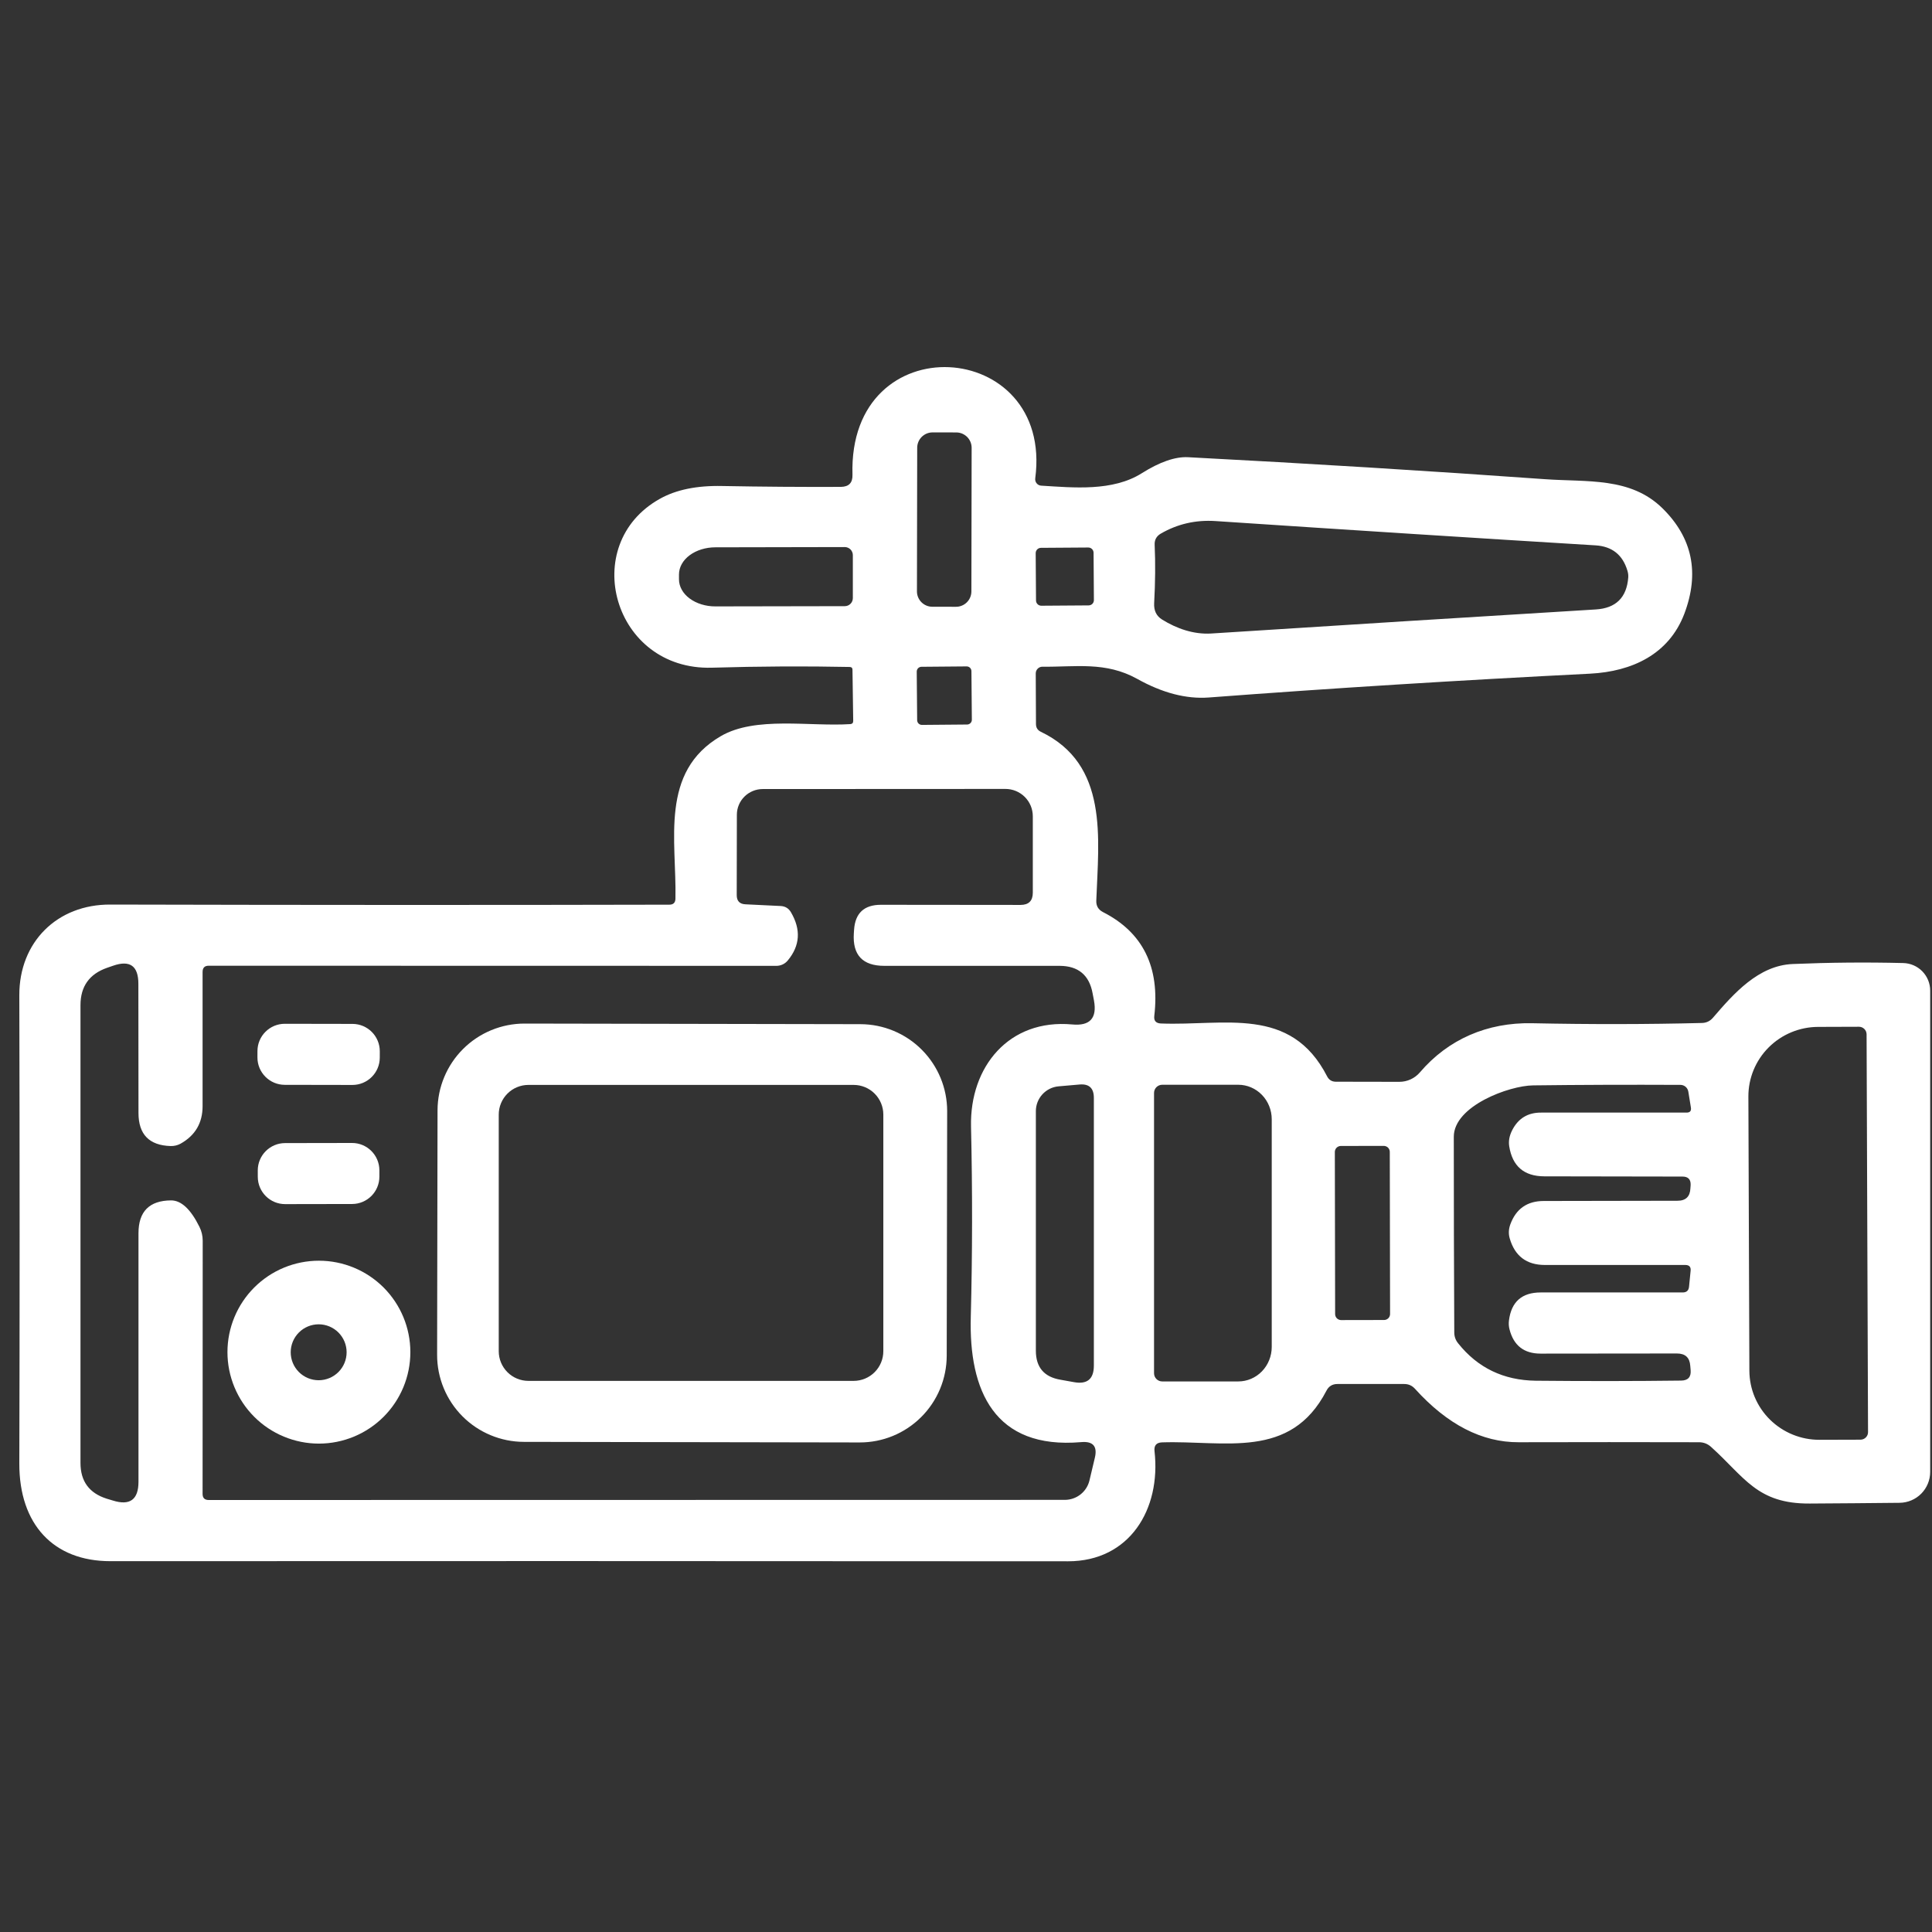
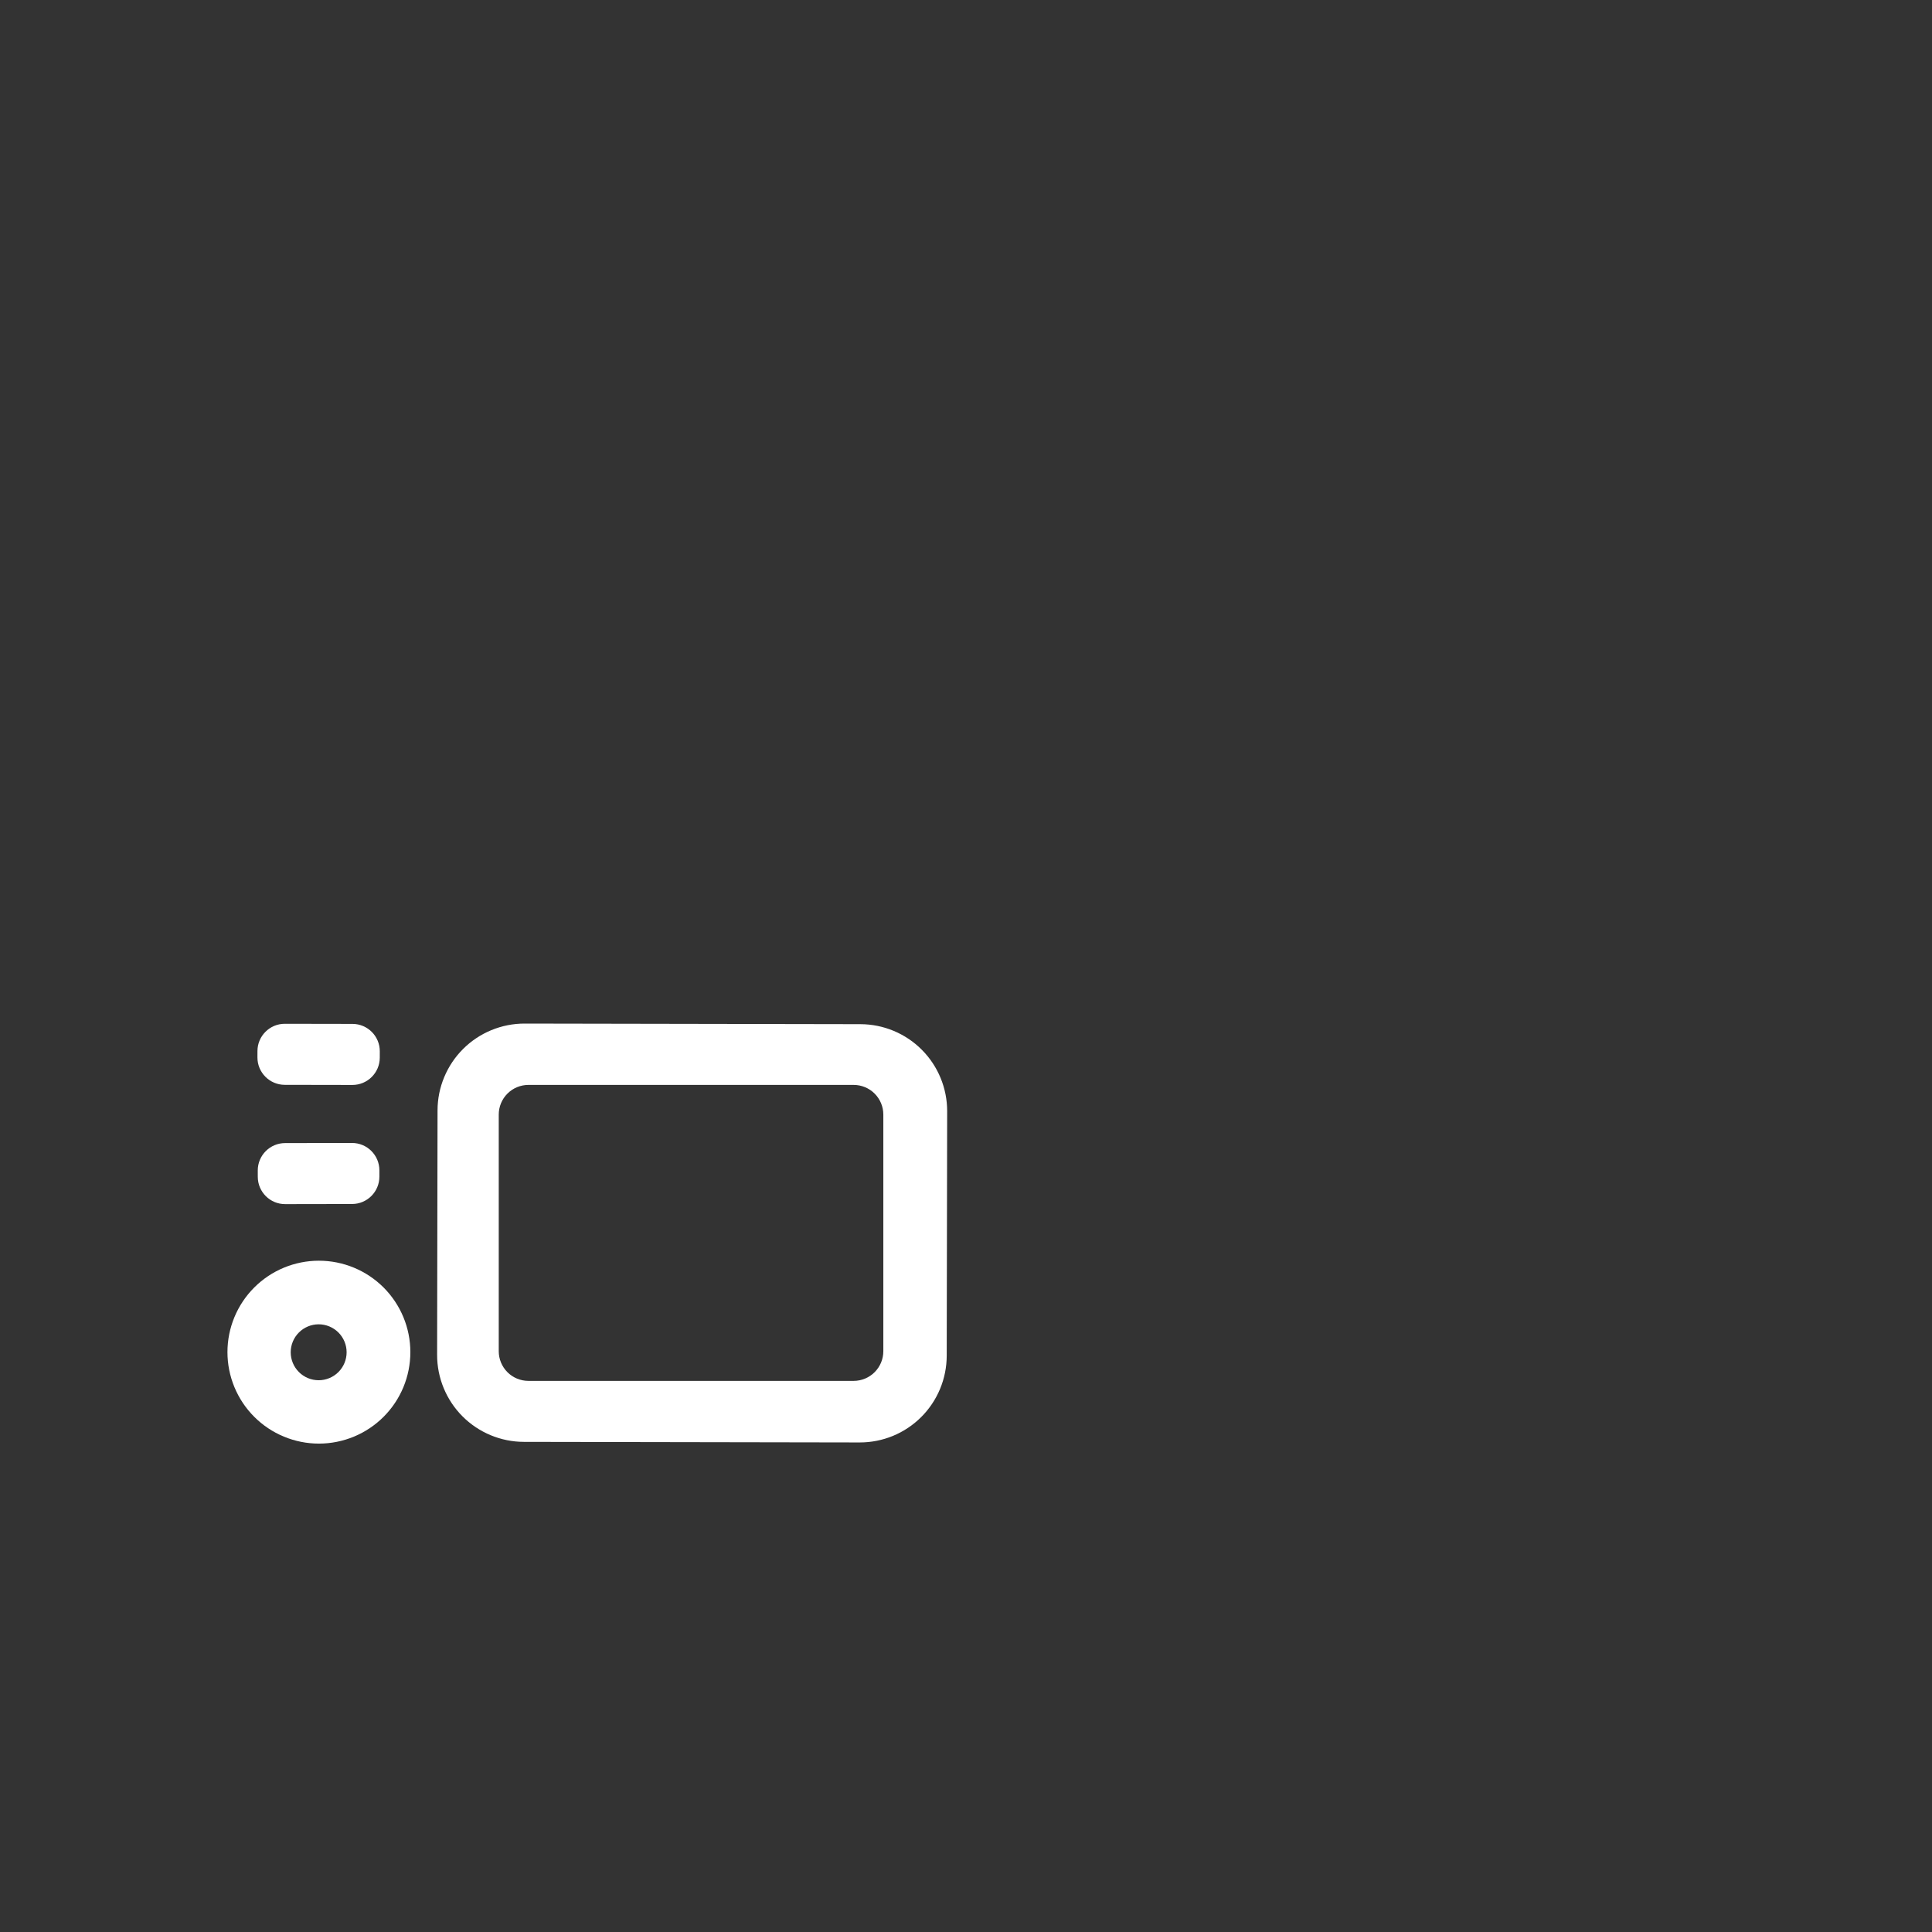
<svg xmlns="http://www.w3.org/2000/svg" width="100" height="100" viewBox="0 0 100 100" fill="none">
  <rect x="0" y="0" width="100" height="100" fill="#333333" stroke="none" />
  <g clip-path="url(#clip0_1895_761)">
-     <path d="M44.017 37.479C44.114 37.471 44.162 37.416 44.162 37.315L44.124 34.661C44.124 34.572 44.078 34.526 43.985 34.522C41.651 34.475 39.271 34.488 36.844 34.56C31.738 34.705 29.924 28.183 34.152 25.82C34.99 25.348 36.067 25.127 37.381 25.156C39.454 25.194 41.502 25.209 43.524 25.201C43.937 25.196 44.137 24.988 44.124 24.575C43.89 16.752 54.539 17.485 53.584 24.758C53.578 24.804 53.581 24.85 53.593 24.895C53.605 24.939 53.626 24.98 53.655 25.015C53.683 25.051 53.719 25.08 53.759 25.101C53.799 25.122 53.843 25.134 53.888 25.137C55.556 25.239 57.591 25.447 59.101 24.493C60.032 23.907 60.831 23.631 61.496 23.665C67.799 23.994 73.952 24.373 79.956 24.802C82.161 24.96 84.392 24.683 86.047 26.307C87.602 27.836 87.979 29.658 87.179 31.773C86.382 33.865 84.48 34.756 82.306 34.869C75.519 35.211 68.941 35.621 62.571 36.102C61.404 36.19 60.165 35.868 58.855 35.135C57.224 34.231 55.67 34.528 53.957 34.509C53.912 34.508 53.867 34.517 53.825 34.534C53.782 34.551 53.744 34.576 53.712 34.609C53.679 34.641 53.654 34.68 53.636 34.722C53.619 34.765 53.61 34.811 53.61 34.857L53.622 37.473C53.622 37.663 53.706 37.797 53.875 37.877C57.389 39.565 56.864 43.369 56.744 46.611C56.731 46.885 56.847 47.085 57.092 47.211C59.156 48.26 60.041 50.051 59.746 52.583C59.716 52.831 59.828 52.962 60.081 52.975C63.373 53.107 66.805 52.033 68.694 55.717C68.787 55.894 68.932 55.985 69.13 55.989L72.429 55.995C72.631 55.995 72.831 55.952 73.014 55.868C73.197 55.784 73.36 55.661 73.491 55.509C74.963 53.784 76.985 52.918 79.292 52.962C82.329 53.025 85.262 53.021 88.089 52.949C88.316 52.945 88.506 52.857 88.657 52.684C89.732 51.433 91.015 49.967 92.797 49.897C94.688 49.817 96.593 49.8 98.509 49.847C98.883 49.855 99.238 50.009 99.499 50.276C99.76 50.543 99.906 50.901 99.906 51.275V76.186C99.906 76.607 99.74 77.011 99.445 77.31C99.149 77.609 98.747 77.78 98.326 77.785C96.755 77.802 95.204 77.814 93.675 77.823C90.939 77.842 90.307 76.458 88.556 74.884C88.379 74.728 88.173 74.65 87.937 74.65C84.845 74.642 81.736 74.642 78.609 74.65C76.705 74.659 74.915 73.736 73.238 71.883C73.09 71.718 72.905 71.636 72.682 71.636H69.225C68.964 71.636 68.774 71.752 68.656 71.984C66.792 75.579 63.38 74.549 60.144 74.657C59.853 74.669 59.725 74.821 59.758 75.112C60.1 78.126 58.463 80.812 55.284 80.812C37.244 80.799 20.719 80.797 5.708 80.806C2.763 80.806 0.994 78.897 1 75.756C1.021 68.144 1.021 60.061 1 51.509C0.994 48.766 2.953 46.807 5.714 46.82C16.082 46.845 25.726 46.847 34.645 46.826C34.851 46.826 34.957 46.723 34.961 46.516C35.024 43.502 34.133 39.957 37.305 38.105C39.1 37.056 41.919 37.618 44.017 37.479ZM50.292 23.181C50.292 23.076 50.272 22.973 50.232 22.876C50.192 22.779 50.134 22.692 50.06 22.617C49.986 22.543 49.898 22.485 49.802 22.444C49.705 22.404 49.602 22.383 49.497 22.383L48.271 22.381C48.167 22.381 48.063 22.401 47.966 22.441C47.87 22.481 47.782 22.54 47.708 22.613C47.634 22.687 47.575 22.775 47.535 22.871C47.495 22.968 47.474 23.071 47.474 23.176L47.461 30.608C47.46 30.712 47.481 30.816 47.521 30.913C47.56 31.009 47.619 31.097 47.693 31.171C47.767 31.245 47.854 31.304 47.951 31.344C48.047 31.384 48.151 31.405 48.255 31.405L49.481 31.407C49.586 31.408 49.69 31.387 49.786 31.347C49.883 31.308 49.971 31.249 50.045 31.175C50.119 31.101 50.178 31.014 50.218 30.917C50.258 30.821 50.279 30.717 50.279 30.613L50.292 23.181ZM60.144 32.064C60.902 32.538 61.793 32.847 62.697 32.79C69.72 32.34 76.353 31.925 82.597 31.545C83.638 31.482 84.198 30.93 84.278 29.89C84.286 29.772 84.272 29.654 84.234 29.536C83.989 28.718 83.442 28.282 82.591 28.228C76.562 27.861 70.002 27.442 62.912 26.97C61.888 26.903 60.944 27.12 60.081 27.621C59.857 27.752 59.752 27.945 59.765 28.202C59.807 29.134 59.798 30.138 59.739 31.217C59.718 31.6 59.853 31.882 60.144 32.064ZM44.143 30.958V28.733C44.143 28.678 44.132 28.624 44.111 28.574C44.09 28.523 44.06 28.477 44.021 28.438C43.982 28.4 43.936 28.369 43.886 28.348C43.835 28.327 43.781 28.316 43.726 28.316L37.027 28.329C36.528 28.329 36.05 28.477 35.696 28.74C35.343 29.003 35.145 29.36 35.144 29.732V29.985C35.144 30.169 35.192 30.351 35.287 30.522C35.381 30.692 35.52 30.847 35.695 30.977C35.87 31.107 36.078 31.211 36.306 31.281C36.535 31.352 36.78 31.388 37.027 31.387L43.726 31.375C43.837 31.375 43.943 31.331 44.021 31.253C44.099 31.174 44.143 31.068 44.143 30.958ZM56.603 28.609C56.602 28.573 56.595 28.538 56.581 28.505C56.568 28.472 56.547 28.442 56.522 28.418C56.496 28.392 56.466 28.373 56.433 28.359C56.4 28.346 56.365 28.339 56.329 28.339L53.877 28.356C53.842 28.357 53.806 28.364 53.773 28.378C53.74 28.392 53.711 28.412 53.686 28.437C53.661 28.463 53.641 28.493 53.627 28.526C53.614 28.559 53.607 28.594 53.607 28.63L53.624 31.082C53.625 31.118 53.632 31.153 53.646 31.186C53.66 31.219 53.68 31.248 53.705 31.273C53.731 31.299 53.761 31.318 53.794 31.332C53.827 31.345 53.862 31.352 53.898 31.352L56.35 31.335C56.386 31.334 56.421 31.327 56.454 31.313C56.487 31.299 56.517 31.279 56.542 31.254C56.567 31.228 56.587 31.198 56.6 31.165C56.613 31.132 56.62 31.097 56.62 31.061L56.603 28.609ZM50.281 34.737C50.28 34.672 50.254 34.609 50.207 34.563C50.16 34.518 50.098 34.492 50.032 34.493L47.694 34.513C47.662 34.513 47.63 34.52 47.6 34.533C47.57 34.545 47.543 34.564 47.52 34.587C47.498 34.61 47.48 34.637 47.468 34.667C47.456 34.697 47.45 34.729 47.45 34.762L47.472 37.277C47.472 37.342 47.499 37.405 47.545 37.45C47.592 37.496 47.655 37.522 47.72 37.521L50.059 37.501C50.091 37.501 50.123 37.494 50.153 37.481C50.182 37.468 50.209 37.45 50.232 37.427C50.255 37.404 50.273 37.377 50.285 37.347C50.297 37.317 50.303 37.285 50.303 37.252L50.281 34.737ZM40.775 49.714C40.703 49.801 40.614 49.871 40.512 49.919C40.411 49.967 40.3 49.992 40.187 49.992L10.802 49.986C10.591 49.986 10.486 50.093 10.486 50.308V57.253C10.486 58.125 10.104 58.774 9.342 59.199C9.182 59.284 9.011 59.324 8.83 59.319C7.722 59.286 7.168 58.715 7.168 57.607L7.162 50.921C7.162 49.994 6.725 49.682 5.853 49.986C5.731 50.028 5.628 50.064 5.544 50.093C4.625 50.413 4.166 51.058 4.166 52.027V75.725C4.166 76.668 4.617 77.284 5.518 77.57C5.615 77.6 5.721 77.631 5.834 77.665C6.723 77.947 7.168 77.623 7.168 76.692V63.832C7.168 62.707 7.73 62.14 8.855 62.132C9.382 62.132 9.87 62.587 10.321 63.497C10.434 63.721 10.492 63.968 10.492 64.217L10.486 77.324C10.486 77.534 10.591 77.64 10.802 77.64L55.114 77.633C55.409 77.633 55.696 77.534 55.927 77.352C56.159 77.169 56.322 76.915 56.39 76.629L56.668 75.459C56.812 74.861 56.576 74.589 55.961 74.644C51.461 75.03 50.14 71.971 50.248 68.154C50.332 64.906 50.336 61.624 50.26 58.308C50.191 55.212 52.226 52.728 55.493 53.025C56.415 53.114 56.792 52.701 56.624 51.787L56.554 51.42C56.382 50.472 55.813 49.996 54.848 49.992H45.773C44.649 49.992 44.122 49.432 44.194 48.311L44.206 48.134C44.261 47.266 44.724 46.832 45.596 46.832L52.82 46.839C53.245 46.839 53.458 46.628 53.458 46.207V42.251C53.458 42.064 53.421 41.88 53.35 41.707C53.278 41.535 53.173 41.379 53.041 41.247C52.909 41.116 52.752 41.012 52.58 40.941C52.407 40.87 52.222 40.834 52.036 40.835L39.479 40.841C39.125 40.841 38.785 40.981 38.534 41.23C38.283 41.478 38.141 41.816 38.14 42.168L38.133 46.333C38.133 46.636 38.285 46.794 38.588 46.807L40.408 46.895C40.644 46.908 40.821 47.016 40.939 47.218C41.466 48.115 41.411 48.947 40.775 49.714ZM96.689 74.12L96.614 53.531C96.612 53.428 96.57 53.33 96.497 53.258C96.423 53.186 96.325 53.145 96.222 53.145L94.105 53.152C93.144 53.155 92.225 53.536 91.548 54.212C90.871 54.888 90.493 55.802 90.496 56.754L90.547 70.947C90.549 71.419 90.644 71.885 90.827 72.32C91.011 72.755 91.279 73.15 91.616 73.482C91.954 73.814 92.354 74.077 92.794 74.256C93.234 74.435 93.705 74.526 94.181 74.524L96.298 74.518C96.35 74.518 96.401 74.507 96.449 74.487C96.497 74.467 96.54 74.438 96.577 74.401C96.613 74.364 96.642 74.32 96.662 74.272C96.681 74.223 96.69 74.172 96.689 74.12ZM54.785 56.229C54.465 56.259 54.169 56.407 53.952 56.645C53.736 56.882 53.616 57.191 53.616 57.512V69.911C53.616 70.77 54.041 71.272 54.892 71.415C55.124 71.457 55.358 71.499 55.594 71.541C56.276 71.663 56.618 71.377 56.618 70.682V56.823C56.618 56.318 56.367 56.088 55.866 56.135L54.785 56.229ZM59.733 56.571V71.08C59.733 71.136 59.744 71.191 59.765 71.242C59.787 71.293 59.818 71.34 59.857 71.379C59.897 71.419 59.943 71.45 59.995 71.471C60.046 71.493 60.101 71.503 60.157 71.503H64.094C64.553 71.503 64.993 71.315 65.318 70.98C65.643 70.644 65.825 70.189 65.825 69.715V57.935C65.825 57.461 65.643 57.006 65.318 56.671C64.993 56.336 64.553 56.147 64.094 56.147H60.157C60.101 56.147 60.046 56.158 59.995 56.179C59.943 56.201 59.897 56.232 59.857 56.271C59.818 56.31 59.787 56.357 59.765 56.408C59.744 56.46 59.733 56.515 59.733 56.571ZM78.104 68.344C78.226 67.379 78.774 66.897 79.747 66.897H87.097C87.299 66.897 87.408 66.795 87.425 66.593L87.507 65.765C87.524 65.576 87.436 65.479 87.242 65.475H79.968C79.016 65.475 78.407 65.015 78.142 64.097C78.074 63.861 78.085 63.621 78.173 63.377C78.468 62.568 79.046 62.163 79.905 62.163L86.825 62.151C87.254 62.151 87.478 61.936 87.495 61.506L87.507 61.342C87.52 61.047 87.379 60.899 87.084 60.899L79.93 60.887C78.885 60.883 78.281 60.364 78.117 59.332C78.074 59.062 78.125 58.786 78.268 58.504C78.58 57.889 79.079 57.584 79.766 57.588H87.299C87.476 57.588 87.549 57.499 87.52 57.322L87.387 56.501C87.371 56.404 87.321 56.316 87.247 56.252C87.173 56.189 87.08 56.154 86.983 56.153C84.299 56.141 81.757 56.149 79.355 56.179C78.11 56.191 75.248 57.247 75.248 58.839C75.248 62.21 75.256 65.584 75.273 68.963C75.273 69.178 75.34 69.367 75.475 69.532C76.486 70.8 77.824 71.444 79.488 71.466C82.079 71.491 84.588 71.489 87.014 71.459C87.372 71.455 87.537 71.274 87.507 70.916L87.488 70.695C87.459 70.269 87.229 70.056 86.799 70.056L79.741 70.063C78.885 70.063 78.35 69.648 78.135 68.818C78.093 68.666 78.083 68.508 78.104 68.344ZM71.935 59.62C71.935 59.58 71.927 59.539 71.911 59.502C71.896 59.464 71.873 59.43 71.844 59.401C71.815 59.373 71.781 59.35 71.743 59.335C71.706 59.319 71.666 59.311 71.625 59.311L69.4 59.315C69.36 59.315 69.32 59.323 69.282 59.339C69.245 59.355 69.21 59.377 69.182 59.406C69.153 59.435 69.13 59.469 69.115 59.507C69.099 59.544 69.091 59.585 69.091 59.625L69.106 68.017C69.106 68.058 69.114 68.098 69.13 68.136C69.145 68.174 69.168 68.208 69.197 68.236C69.226 68.265 69.26 68.288 69.298 68.303C69.335 68.319 69.375 68.327 69.416 68.327L71.641 68.323C71.681 68.323 71.722 68.315 71.759 68.299C71.797 68.283 71.831 68.26 71.859 68.232C71.888 68.203 71.911 68.169 71.926 68.131C71.942 68.094 71.95 68.053 71.95 68.013L71.935 59.62Z" fill="white" />
    <path d="M18.245 52.997L14.744 52.991C13.962 52.989 13.327 53.622 13.326 54.404L13.325 54.733C13.324 55.514 13.956 56.149 14.738 56.151L18.239 56.157C19.021 56.158 19.656 55.525 19.657 54.743L19.658 54.415C19.659 53.633 19.026 52.998 18.245 52.997Z" fill="white" />
    <path d="M49.002 70.17C49.001 70.761 48.884 71.346 48.657 71.891C48.43 72.436 48.098 72.932 47.679 73.349C47.261 73.766 46.764 74.097 46.218 74.322C45.671 74.547 45.086 74.662 44.495 74.661L27.117 74.631C25.923 74.629 24.78 74.153 23.937 73.308C23.095 72.462 22.623 71.317 22.625 70.124L22.647 57.472C22.648 56.881 22.765 56.296 22.993 55.751C23.22 55.205 23.552 54.71 23.971 54.293C24.389 53.876 24.886 53.545 25.432 53.32C25.978 53.095 26.564 52.979 27.154 52.98L44.533 53.011C45.726 53.013 46.87 53.489 47.712 54.334C48.554 55.179 49.027 56.325 49.025 57.518L49.002 70.17ZM45.721 57.691C45.721 57.284 45.559 56.893 45.271 56.605C44.983 56.317 44.593 56.155 44.185 56.155H27.35C27.149 56.155 26.949 56.195 26.763 56.272C26.576 56.349 26.407 56.463 26.265 56.605C26.122 56.748 26.009 56.917 25.932 57.103C25.854 57.29 25.815 57.489 25.815 57.691V69.938C25.815 70.14 25.854 70.34 25.932 70.526C26.009 70.712 26.122 70.881 26.265 71.024C26.407 71.167 26.576 71.28 26.763 71.357C26.949 71.434 27.149 71.474 27.35 71.474H44.185C44.593 71.474 44.983 71.312 45.271 71.024C45.559 70.736 45.721 70.345 45.721 69.938V57.691Z" fill="white" />
    <path d="M18.218 59.16L14.755 59.166C13.974 59.167 13.341 59.802 13.342 60.584L13.343 60.912C13.344 61.694 13.979 62.327 14.761 62.325L18.224 62.319C19.006 62.318 19.638 61.683 19.637 60.901L19.637 60.572C19.635 59.791 19 59.158 18.218 59.16Z" fill="white" />
    <path d="M21.24 69.987C21.24 70.609 21.118 71.224 20.88 71.799C20.642 72.373 20.293 72.895 19.854 73.334C19.414 73.774 18.892 74.122 18.318 74.36C17.744 74.598 17.128 74.721 16.507 74.721C15.885 74.721 15.27 74.598 14.695 74.36C14.121 74.122 13.599 73.774 13.16 73.334C12.72 72.895 12.372 72.373 12.134 71.799C11.896 71.224 11.773 70.609 11.773 69.987C11.773 68.732 12.272 67.528 13.16 66.64C14.047 65.753 15.251 65.254 16.507 65.254C17.762 65.254 18.966 65.753 19.854 66.64C20.741 67.528 21.24 68.732 21.24 69.987ZM17.941 69.993C17.941 69.61 17.789 69.242 17.517 68.97C17.246 68.699 16.878 68.546 16.494 68.546C16.11 68.546 15.742 68.699 15.471 68.97C15.199 69.242 15.047 69.61 15.047 69.993C15.047 70.377 15.199 70.745 15.471 71.017C15.742 71.288 16.11 71.441 16.494 71.441C16.878 71.441 17.246 71.288 17.517 71.017C17.789 70.745 17.941 70.377 17.941 69.993Z" fill="white" />
  </g>
  <defs>
    <clipPath id="clip0_1895_761">
      <rect width="100" height="100" fill="white" />
    </clipPath>
  </defs>
</svg>